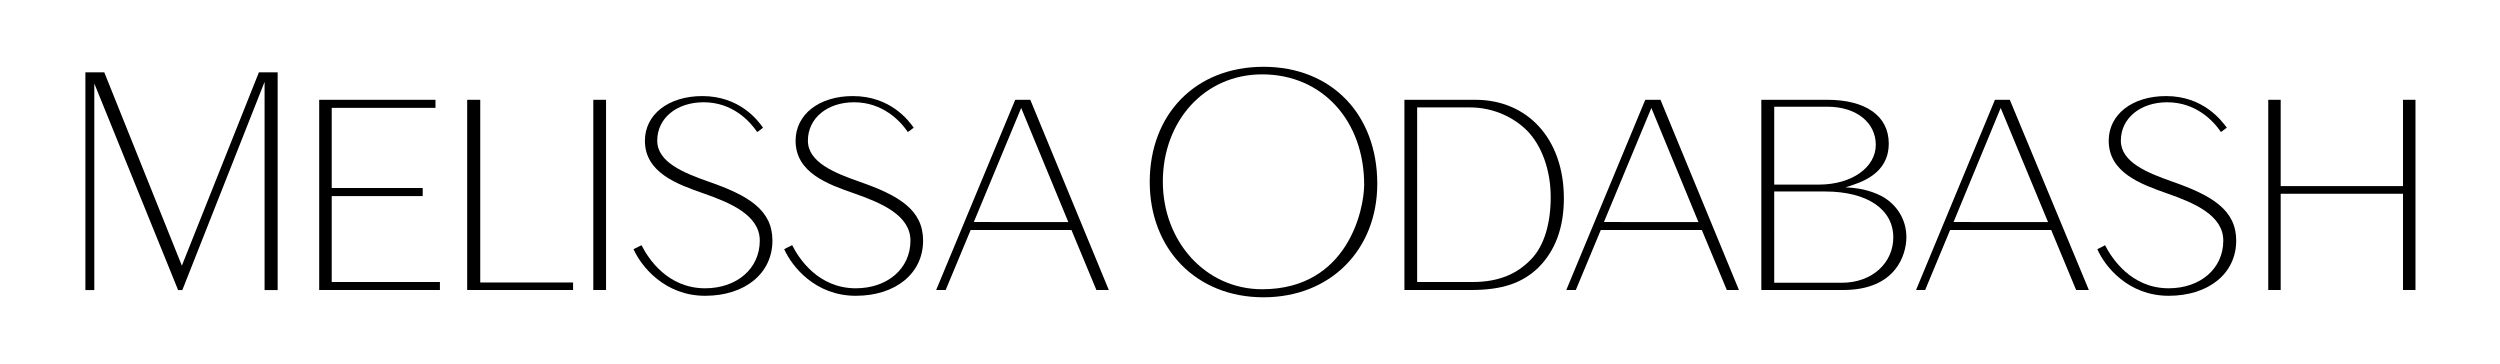
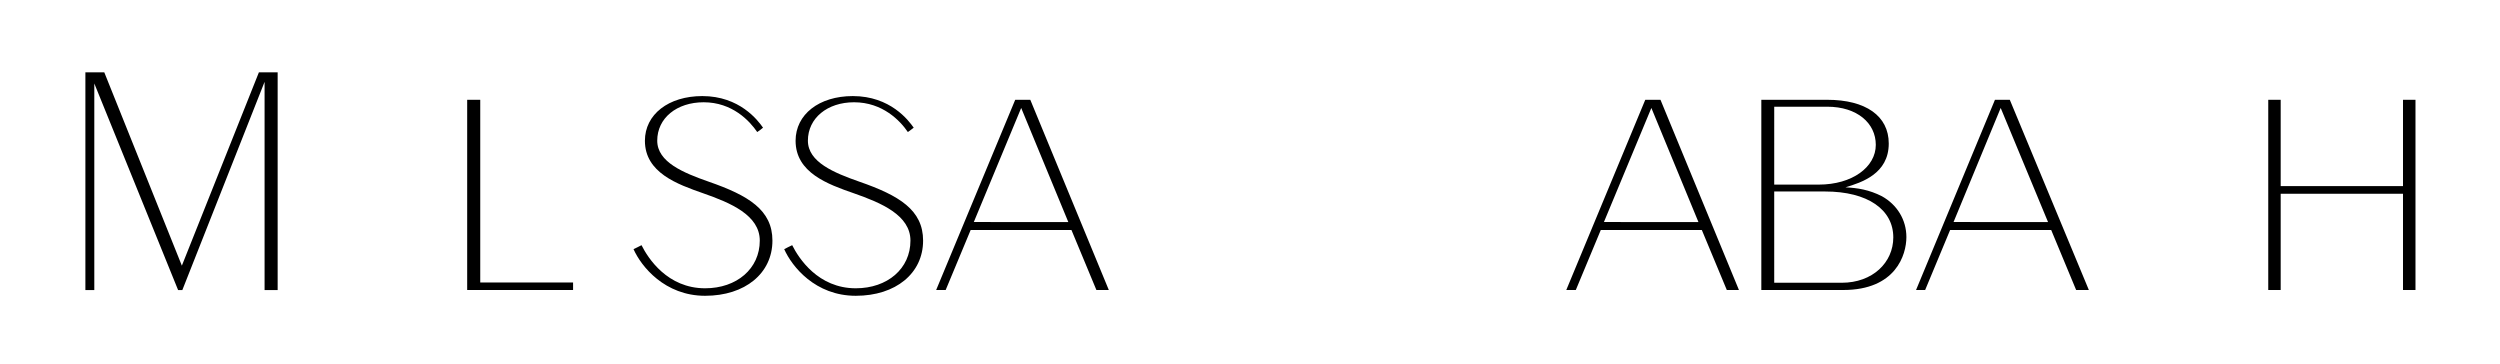
<svg xmlns="http://www.w3.org/2000/svg" version="1.1" id="Layer_1" x="0px" y="0px" width="549.334px" height="80px" viewBox="-106 0 549.334 80" enable-background="new -106 0 549.334 80" xml:space="preserve">
  <g>
    <g>
      <g>
        <path d="M-87.237,15.896h4.153l17.045,42.479l16.926-42.479h4.123v47.843h-2.873V17.985l-18.072,45.754h-0.928l-18.415-45.4v45.4     h-1.959V15.896z" />
-         <path d="M-35.863,21.929h25.553v1.77h-22.802v17.61h19.994v1.779h-19.994v18.876h23.775v1.758h-26.525V21.929z" />
        <path d="M-3.344,21.929h2.87v40.144h20.398v1.649H-3.344V21.929z" />
-         <path d="M24.368,21.929h2.802v41.793h-2.802V21.929z" />
-         <path d="M171.327,63.555c-12.405,0-21.813-10.482-21.813-23.647c0-13.288,9.12-23.568,21.813-23.568     c13.307,0,22.426,10.28,22.426,24.235C193.752,46.03,190.134,63.555,171.327,63.555z M171.634,65.324     c14.763,0,25-10.491,25-24.957c0-15.169-9.997-25.691-25-25.691c-15,0-25,10.489-25,25.292     C146.634,54.669,156.78,65.324,171.634,65.324z" />
-         <path d="M217,23.602c5.213,0,9.7,2.241,12.567,5.12c3.101,3.168,5.177,8.479,5.177,14.593c0,5.661-1.38,10.72-4.402,13.762     c-2.952,3.016-6.854,4.89-12.755,4.89h-12.191V23.602H217z M202.597,63.724h14.618c6.876,0,11.264-1.513,14.808-4.918     c3.705-3.696,5.611-8.733,5.611-15.231c0-13.182-8.095-21.646-19.428-21.646h-15.609V63.724z" />
        <path d="M307.504,43.113c-2.804-1.425-5.35-1.822-8-1.949c3.518-1.064,9.518-2.956,9.518-9.633c0-6.047-5.056-9.603-13.518-9.603     h-14.482v41.795h18c11.539,0,13.875-7.723,13.875-11.636C312.896,48.299,310.855,44.972,307.504,43.113z M295.5,23.447     c6.594,0,10.676,3.622,10.676,8.382c0,4.869-5.154,8.735-12.543,8.735h-9.777V23.447H295.5z M298.694,62.131h-14.839V42.076     h11.166c9.41,0,15,3.996,15,10.086C310.021,57.681,305.482,62.131,298.694,62.131z" />
        <polygon points="422.021,21.929 422.021,40.894 395.143,40.894 395.143,21.929 392.412,21.929 392.412,63.724 395.143,63.724      395.143,42.574 422.021,42.574 422.021,63.724 424.763,63.724 424.763,21.929    " />
        <path d="M134.914,63.722h2.729L120.39,21.929h-3.313l-17.37,41.793h2.09l5.489-13.179h22.15L134.914,63.722z M107.979,48.788     l10.41-25.067l10.354,25.069L107.979,48.788z" />
        <path d="M273.438,63.722h2.664l-17.239-41.793h-3.342l-17.355,41.793h2.092l5.487-13.179h22.205L273.438,63.722z M246.437,48.788     l10.424-25.067l10.342,25.069L246.437,48.788z" />
        <path d="M350.197,63.722h2.794l-17.37-41.793h-3.263l-17.337,41.793h2l5.484-13.179h22.214L350.197,63.722z M323.262,48.788     l10.357-25.067l10.402,25.069L323.262,48.788z" />
-         <path d="M382.531,52.872c0-5.583-6.402-8.298-12.426-10.397c-5.63-1.996-12.751-4.525-12.751-11.548     c0-5.773,5.149-9.816,12.613-9.816c8.144,0,12.15,5.338,13.34,6.946c-0.129,0.1-1.203,0.893-1.286,0.958     c-1.69-2.493-5.518-6.542-11.82-6.542c-5.858,0-10.18,3.476-10.18,8.438c0,4.732,5.84,7.074,11.328,9.003     c8.731,3.046,14.022,6.242,14.022,12.958c0,7.178-6.002,12.123-14.854,12.123c-8.852,0-14.014-6.421-15.663-10.246     c0.147-0.076,1.649-0.795,1.69-0.875c1.477,2.883,5.759,9.472,13.973,9.472C377.504,63.346,382.531,59.028,382.531,52.872z" />
        <path d="M94.055,52.872c0-5.583-6.419-8.298-12.424-10.397c-5.743-1.996-12.813-4.525-12.813-11.548     c0-5.773,5.153-9.816,12.571-9.816c8.247,0,12.248,5.338,13.382,6.946c-0.129,0.1-1.141,0.893-1.283,0.958     c-1.695-2.493-5.552-6.542-11.824-6.542c-5.86,0-10.141,3.476-10.141,8.438c0,4.732,5.801,7.074,11.289,9.003     c8.795,3.046,14.024,6.242,14.024,12.958c0,7.178-6.003,12.123-14.792,12.123c-8.907,0-14.028-6.421-15.728-10.246     c0.083-0.076,1.598-0.795,1.754-0.875c1.441,2.883,5.696,9.472,13.974,9.472C89.013,63.346,94.055,59.028,94.055,52.872z" />
        <path d="M60.949,52.872c0-5.583-6.401-8.298-12.424-10.397c-5.696-1.996-12.816-4.525-12.816-11.548     c0-5.773,5.179-9.816,12.614-9.816c8.207,0,12.215,5.338,13.341,6.946c-0.066,0.1-1.139,0.893-1.275,0.958     c-1.703-2.493-5.5-6.542-11.769-6.542c-5.923,0-10.204,3.476-10.204,8.438c0,4.732,5.8,7.074,11.289,9.003     c8.795,3.046,14.023,6.242,14.023,12.958c0,7.178-6.003,12.123-14.791,12.123c-8.852,0-14.029-6.421-15.729-10.246     c0.148-0.076,1.662-0.795,1.754-0.875c1.443,2.883,5.697,9.472,13.975,9.472C55.905,63.346,60.949,59.028,60.949,52.872z" />
      </g>
    </g>
  </g>
</svg>